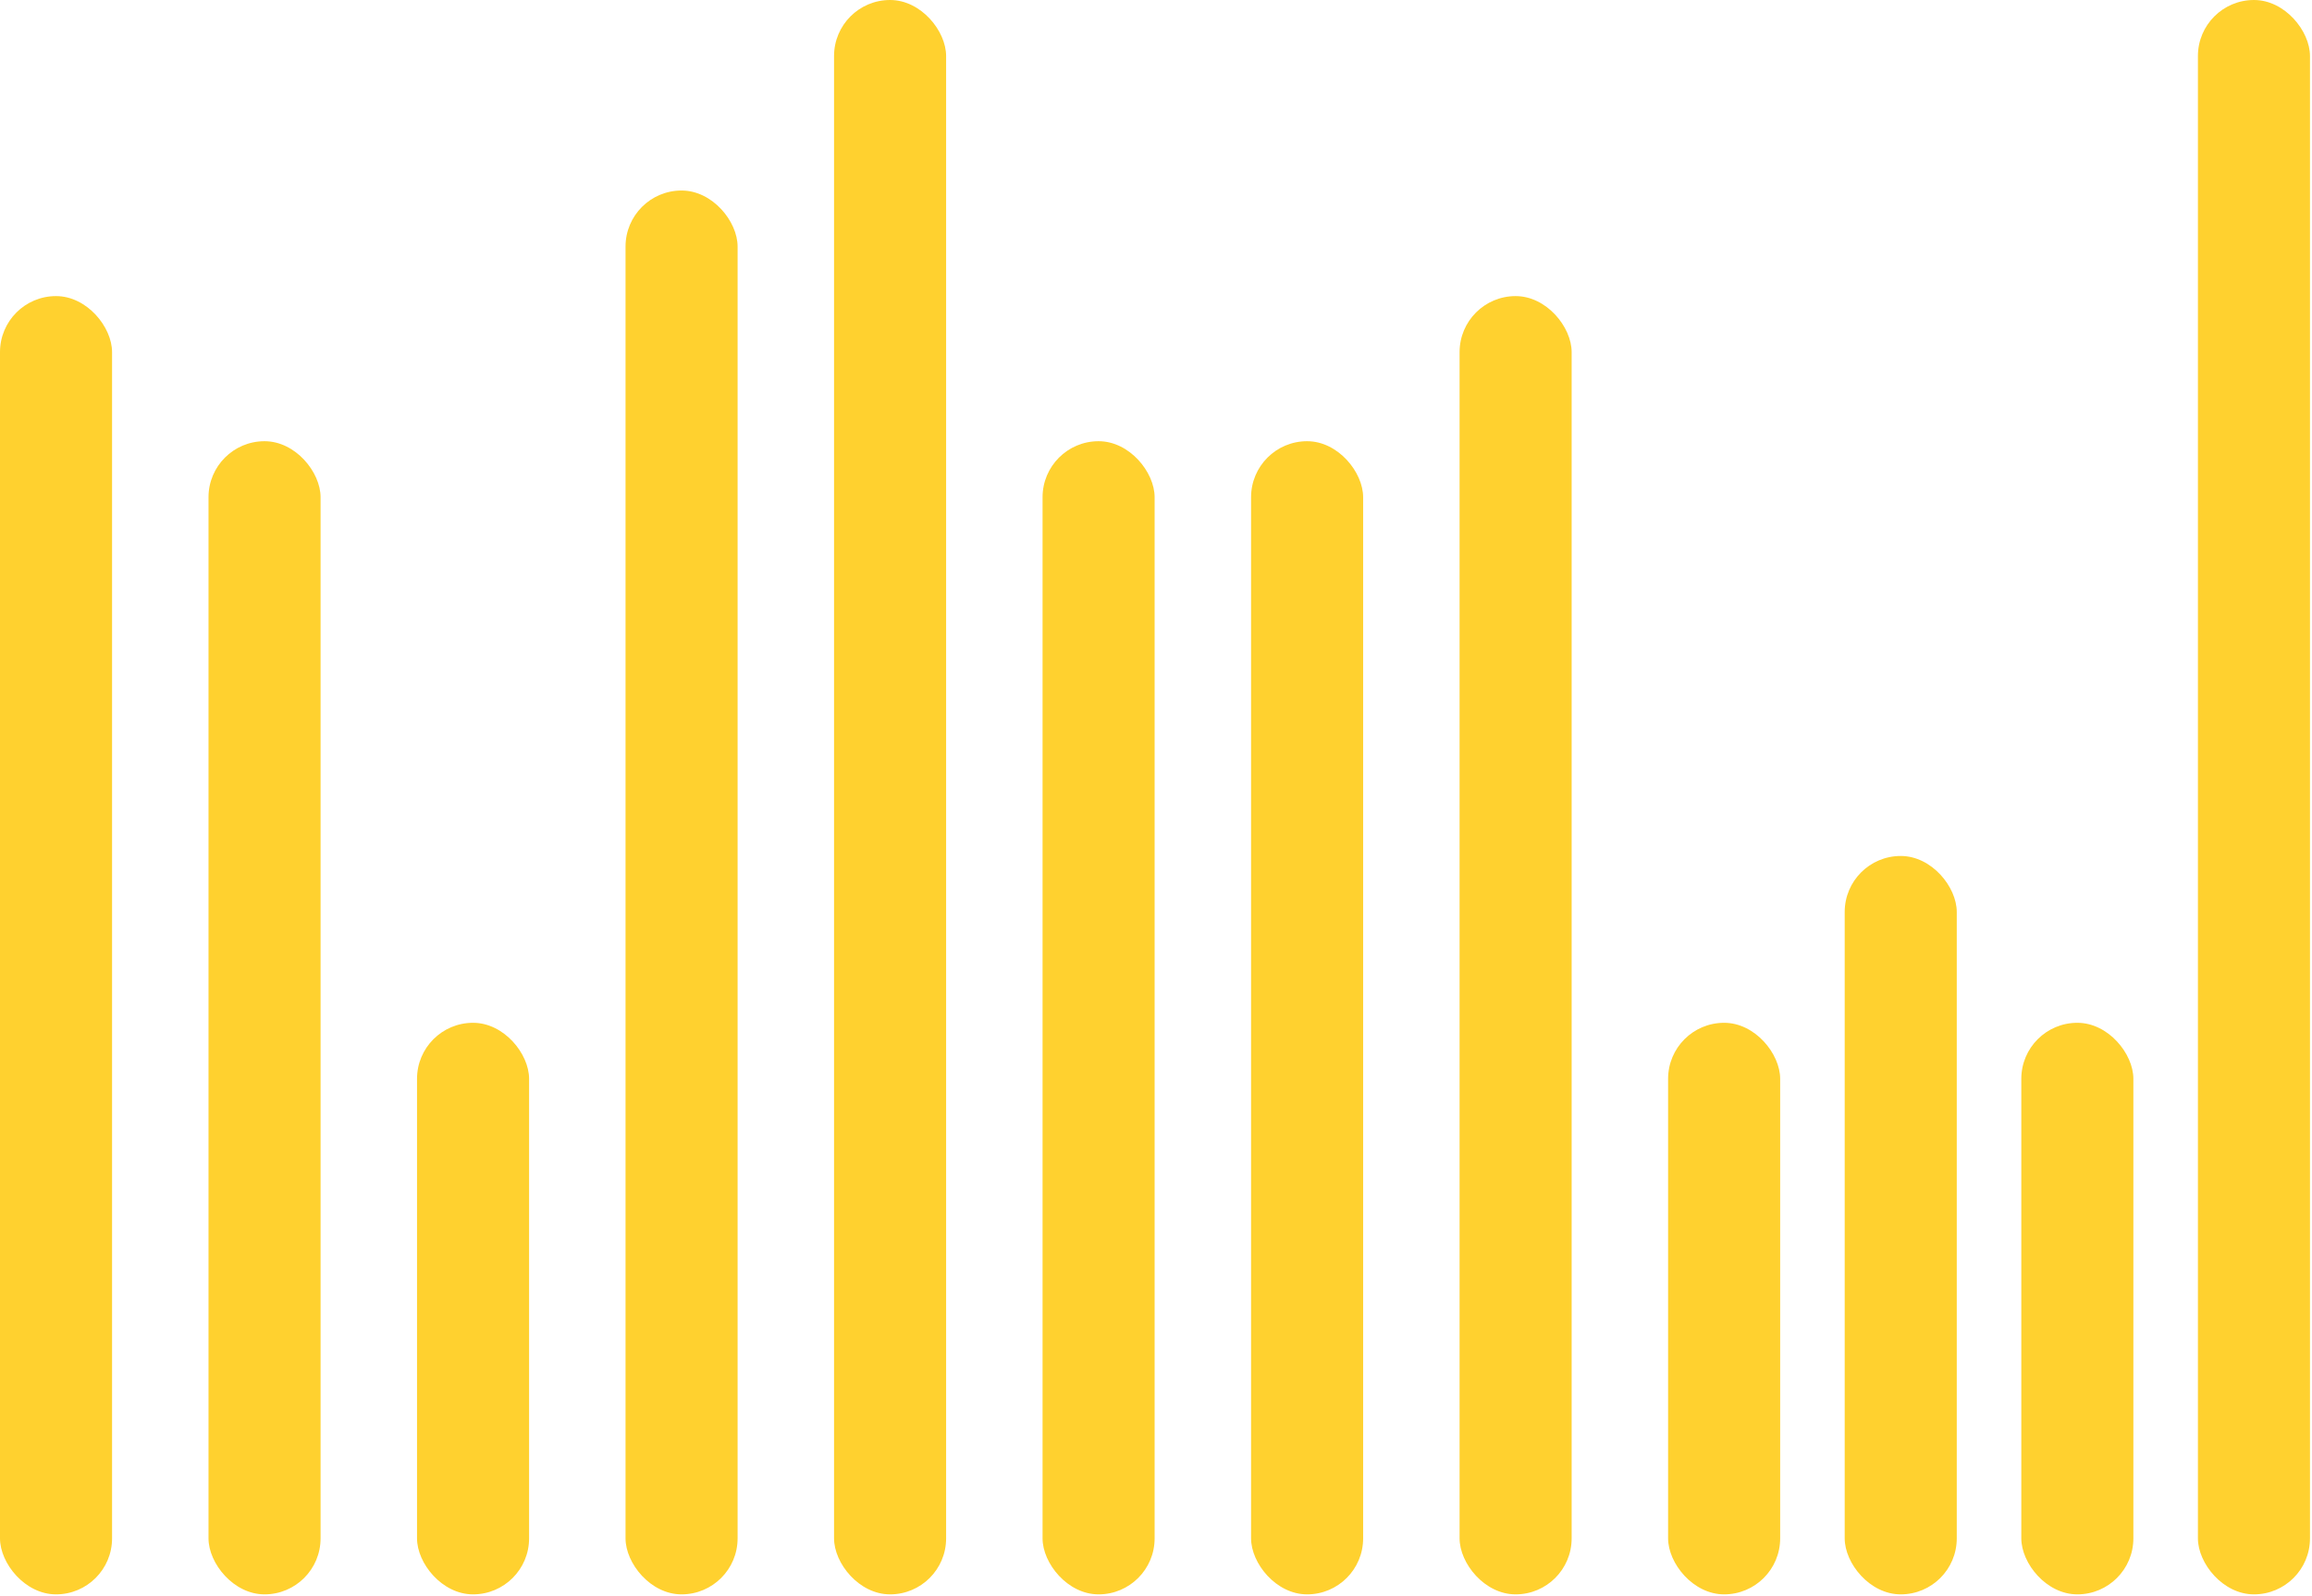
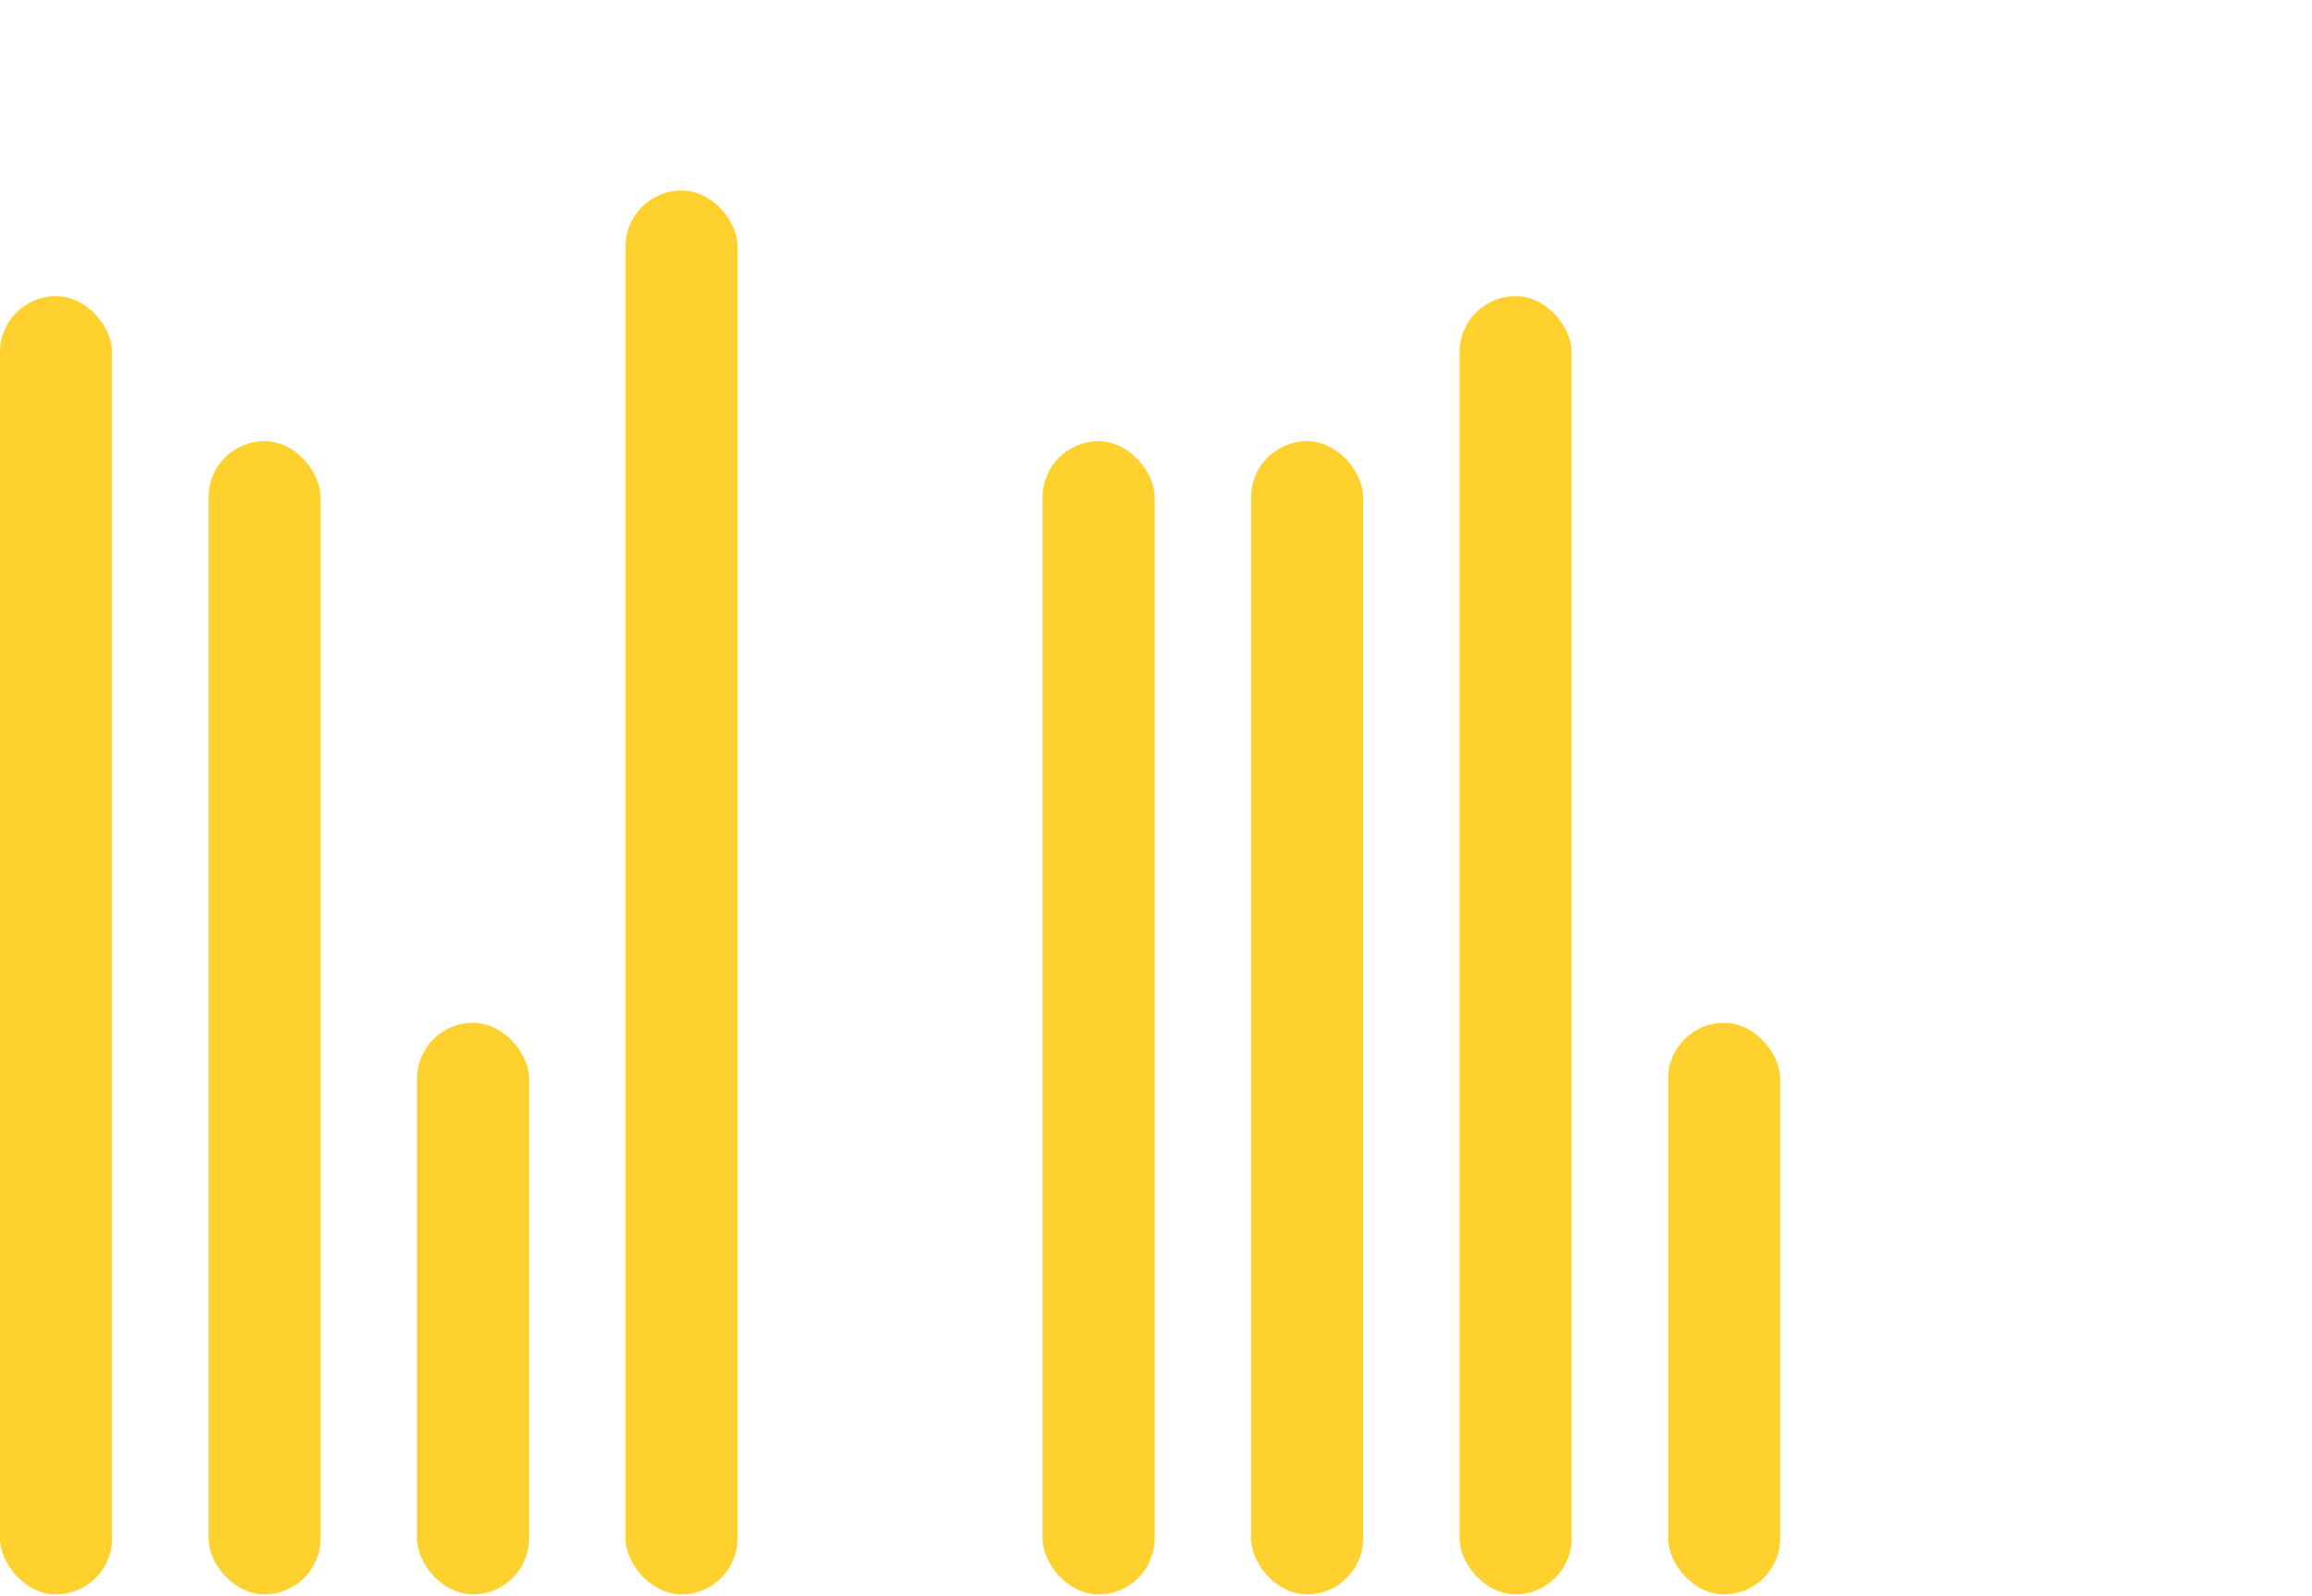
<svg xmlns="http://www.w3.org/2000/svg" width="791" height="546" viewBox="0 0 791 546" fill="none">
  <rect y="101.317" width="38.339" height="444.228" rx="19.169" fill="#FFD12F" />
  <rect x="71.338" y="150.969" width="38.339" height="394.577" rx="19.169" fill="#FFD12F" />
  <rect x="142.676" y="349.973" width="38.339" height="195.573" rx="19.169" fill="#FFD12F" />
  <rect x="570.703" y="349.973" width="38.339" height="195.573" rx="19.169" fill="#FFD12F" />
-   <rect x="691.547" y="349.973" width="38.339" height="195.573" rx="19.169" fill="#FFD12F" />
-   <rect x="751.969" width="38.339" height="545.546" rx="19.169" fill="#FFD12F" />
-   <rect x="631.125" y="292.89" width="38.339" height="252.656" rx="19.169" fill="#FFD12F" />
  <rect x="214.014" y="65.191" width="38.339" height="480.355" rx="19.169" fill="#FFD12F" />
-   <rect x="285.352" width="38.339" height="545.546" rx="19.169" fill="#FFD12F" />
  <rect x="356.689" y="150.969" width="38.339" height="394.577" rx="19.169" fill="#FFD12F" />
  <rect x="428.027" y="150.969" width="38.339" height="394.577" rx="19.169" fill="#FFD12F" />
  <rect x="499.365" y="101.317" width="38.339" height="444.229" rx="19.169" fill="#FFD12F" />
</svg>